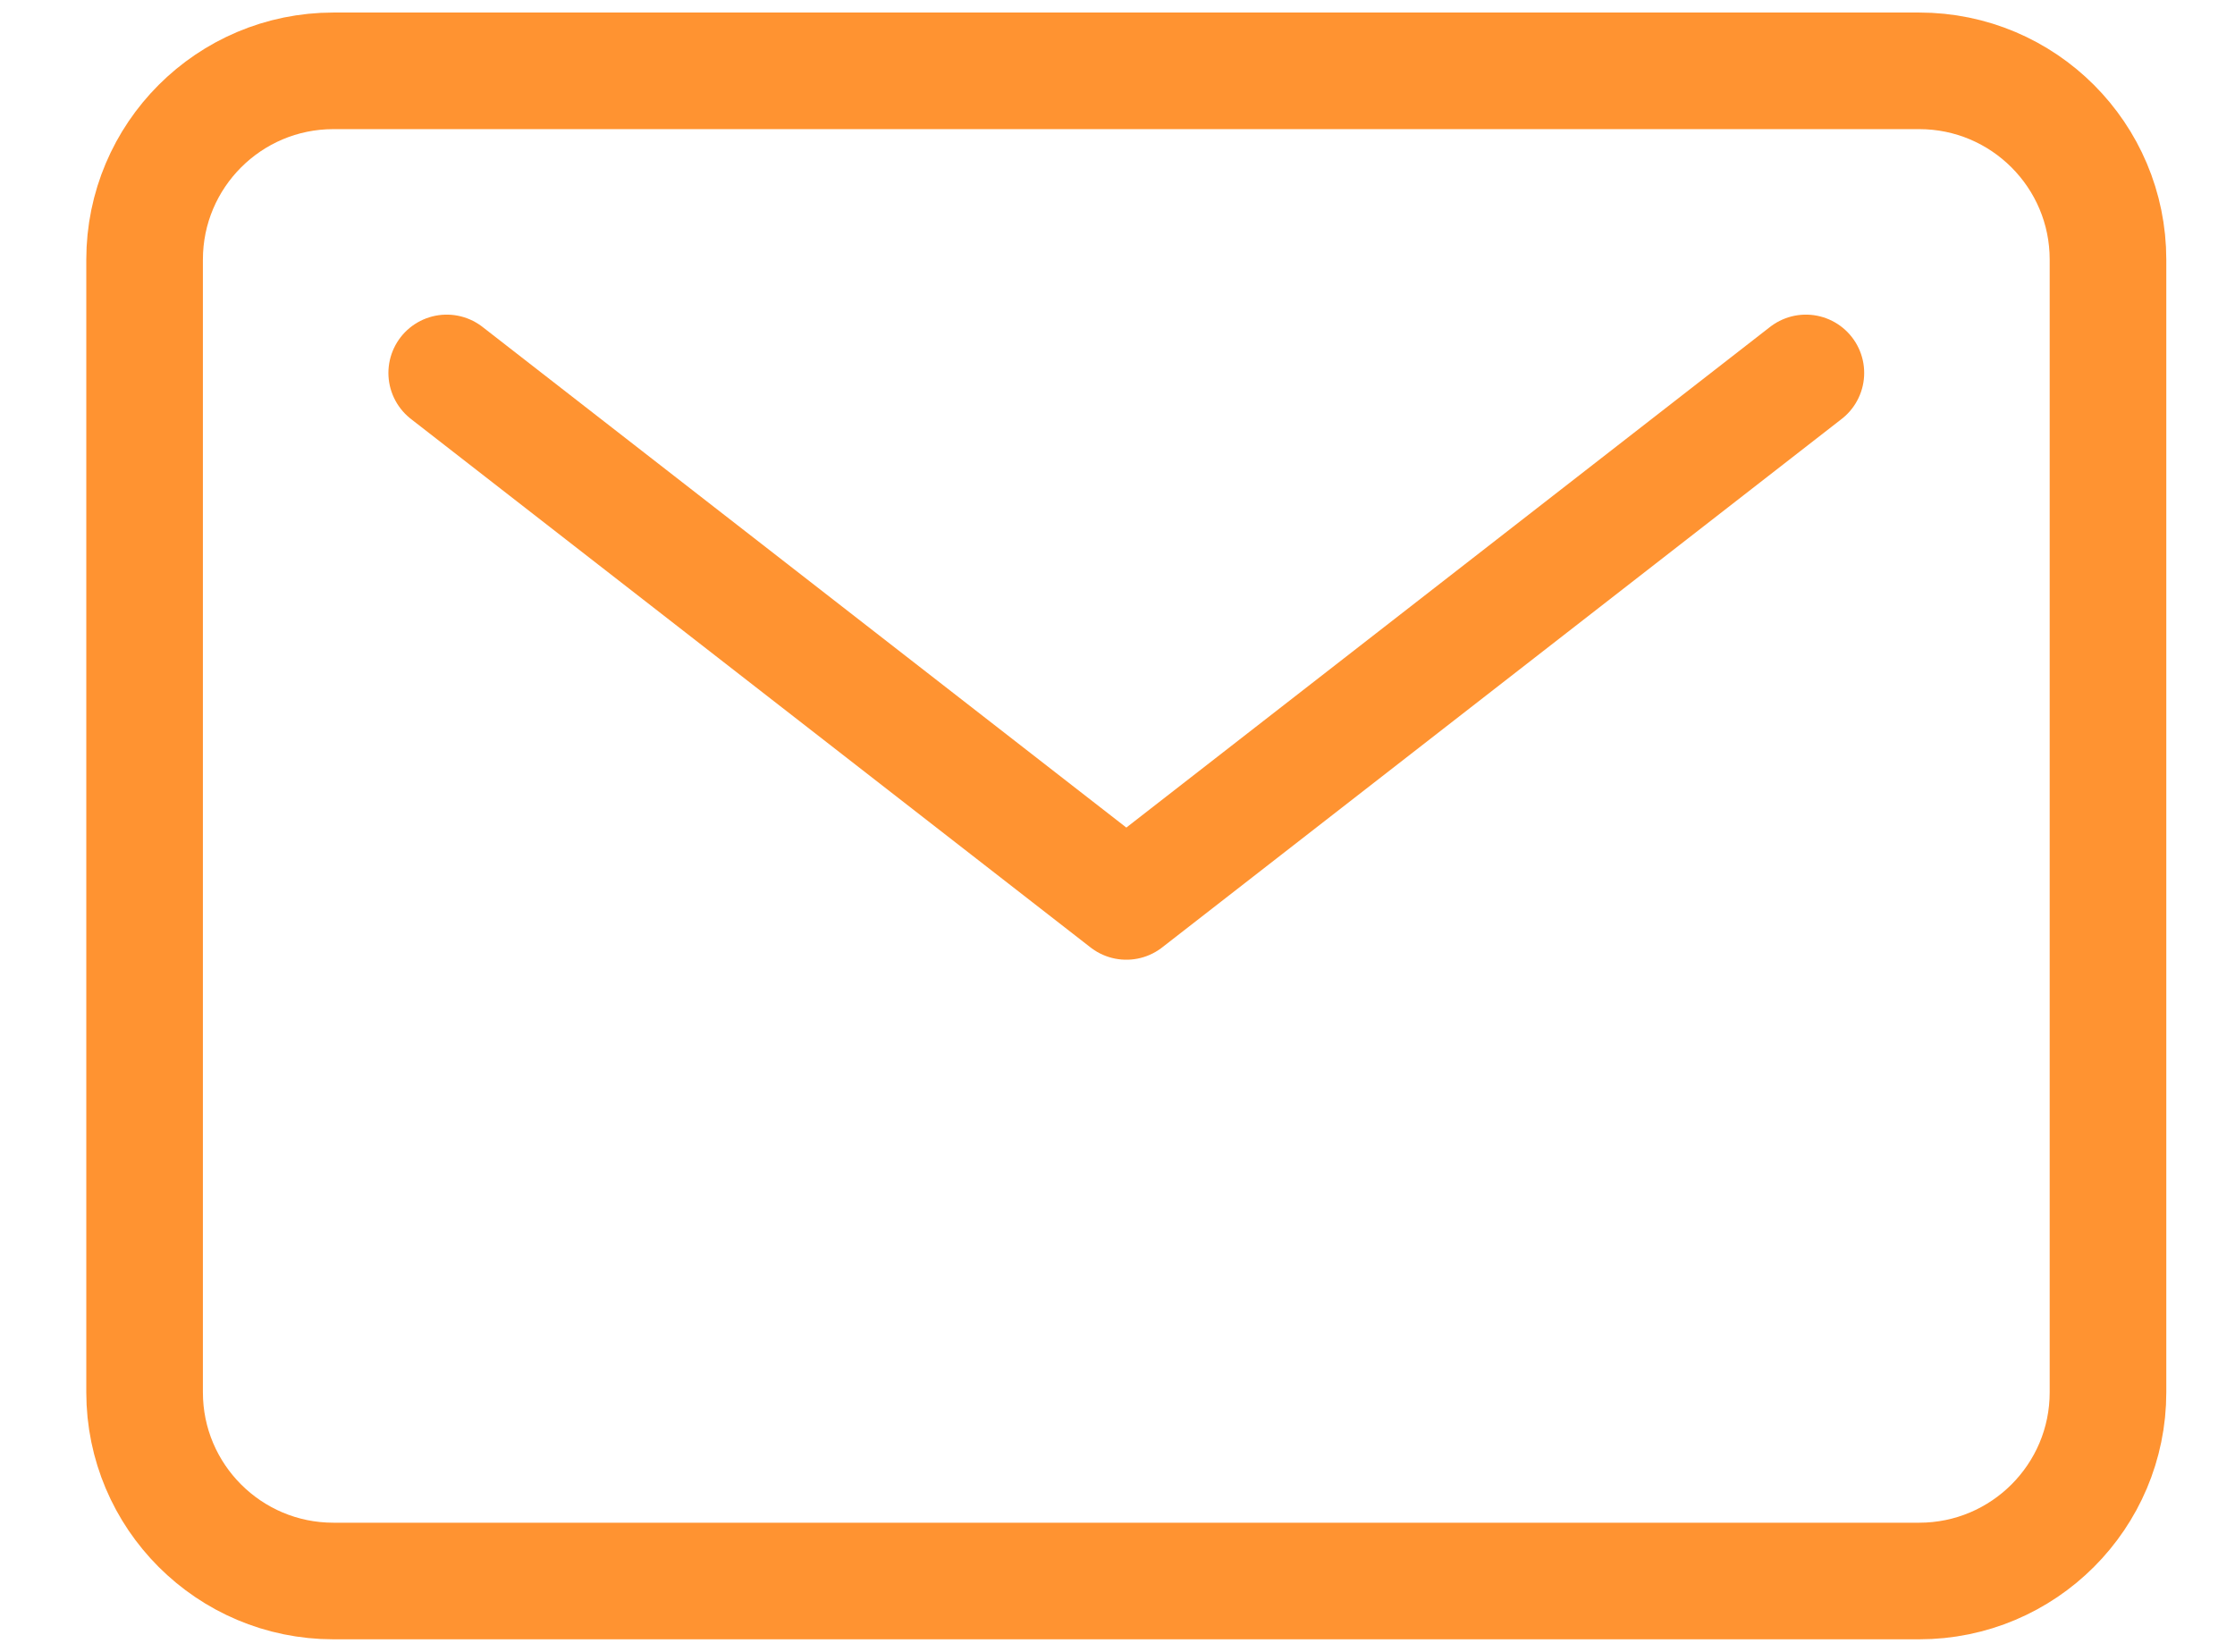
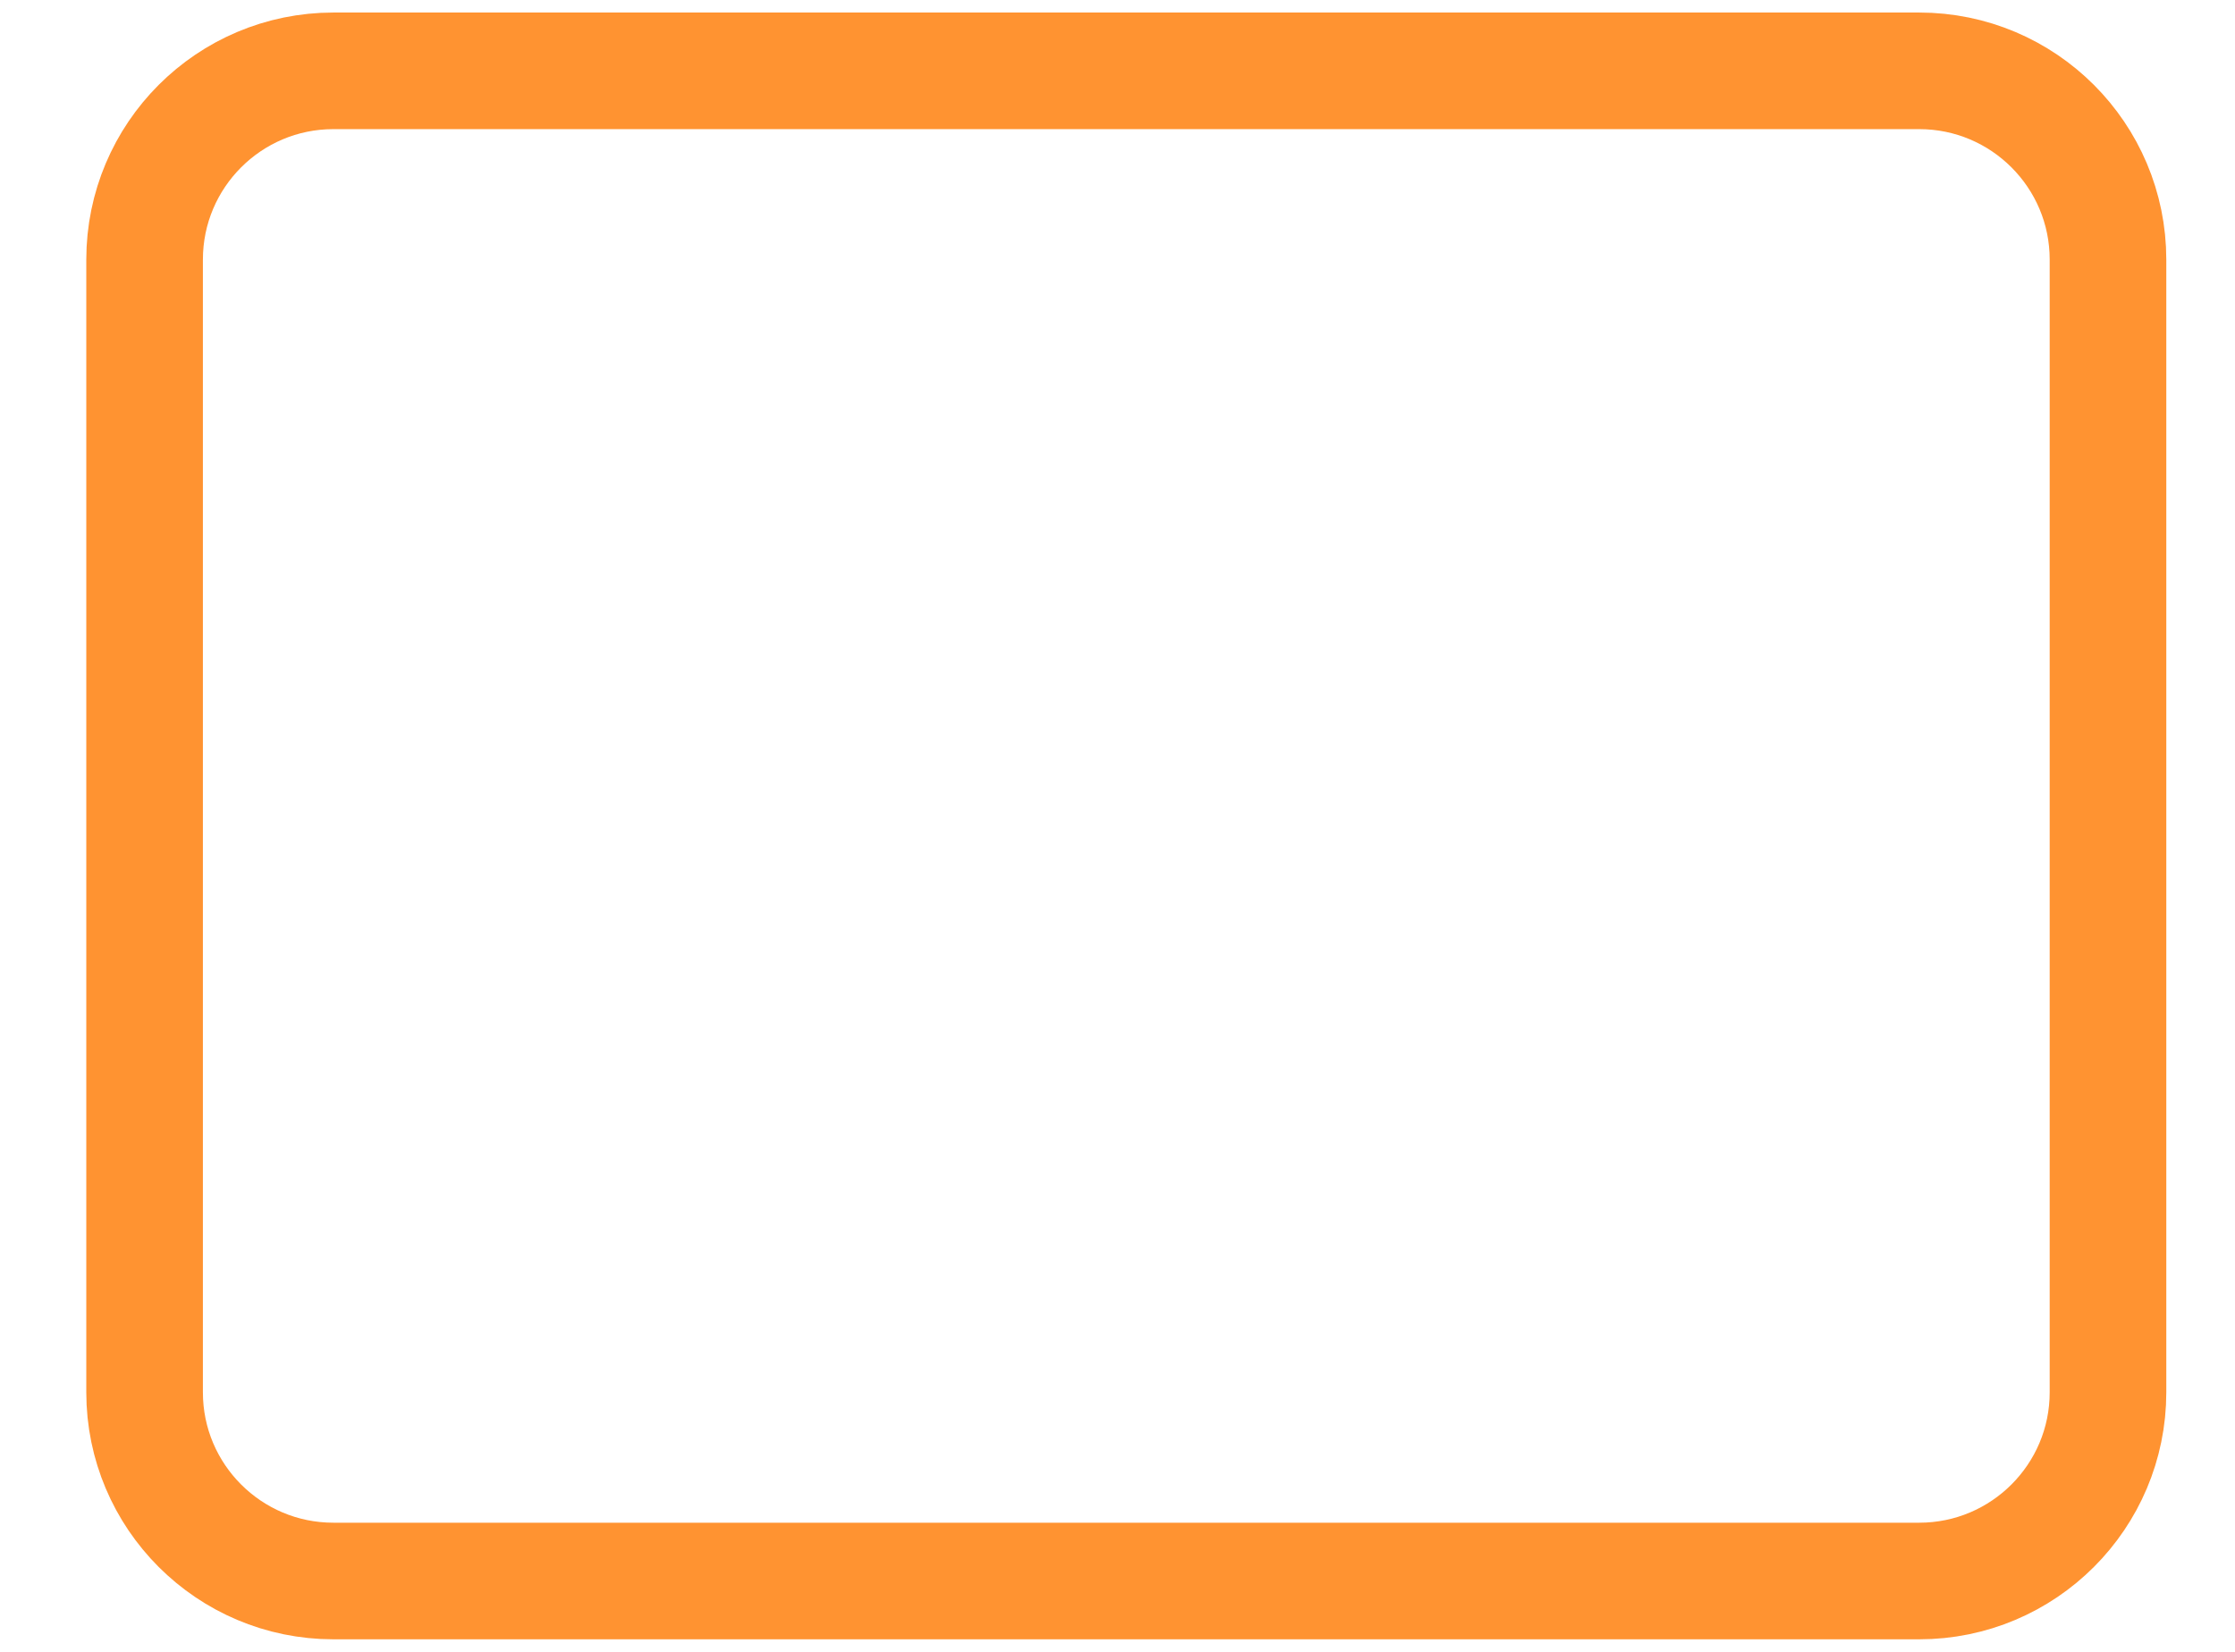
<svg xmlns="http://www.w3.org/2000/svg" width="23" height="17" viewBox="0 0 23 17" fill="none">
  <path d="M19.75 0.729H3.431C2.358 0.729 1.488 1.599 1.488 2.672V14.329C1.488 15.401 2.358 16.271 3.431 16.271H19.75C20.823 16.271 21.693 15.401 21.693 14.329V2.672C21.693 1.599 20.823 0.729 19.75 0.729Z" stroke="#FF9331" stroke-width="1.2" stroke-linecap="round" stroke-linejoin="round" />
-   <path d="M4.597 3.838L11.591 9.277L18.584 3.838" stroke="#FF9331" stroke-width="1.2" stroke-linecap="round" stroke-linejoin="round" />
</svg>